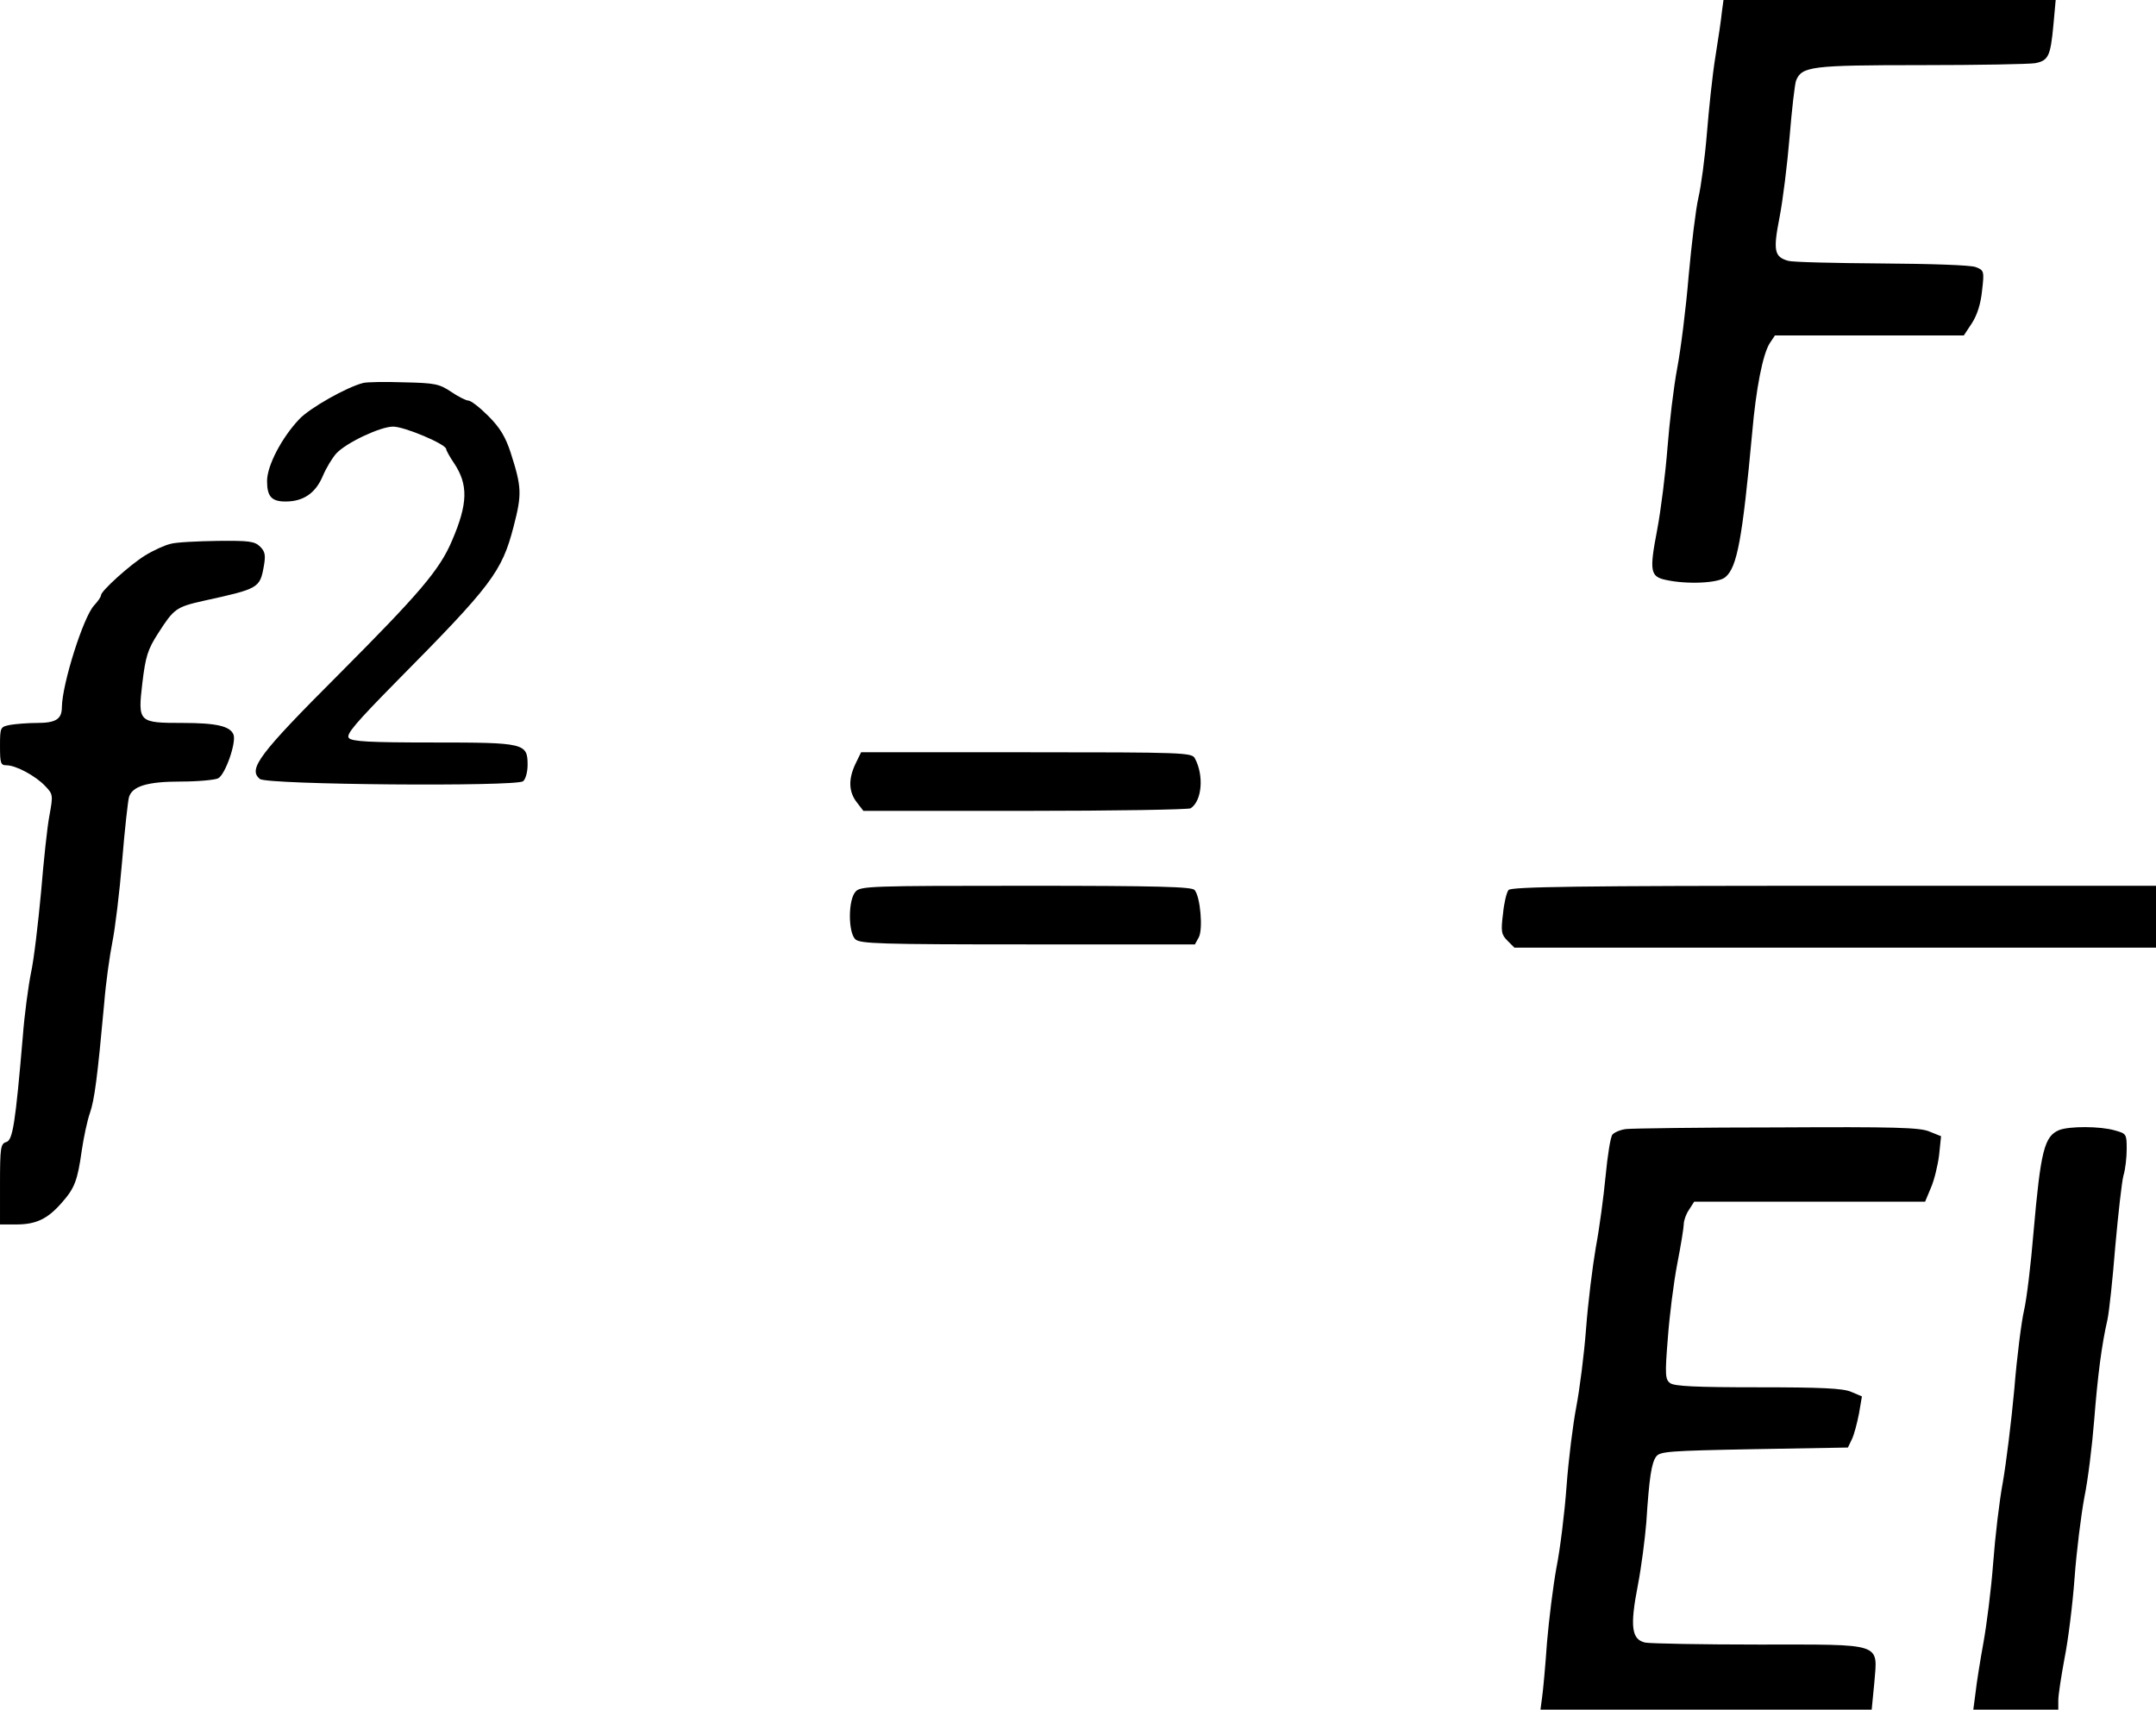
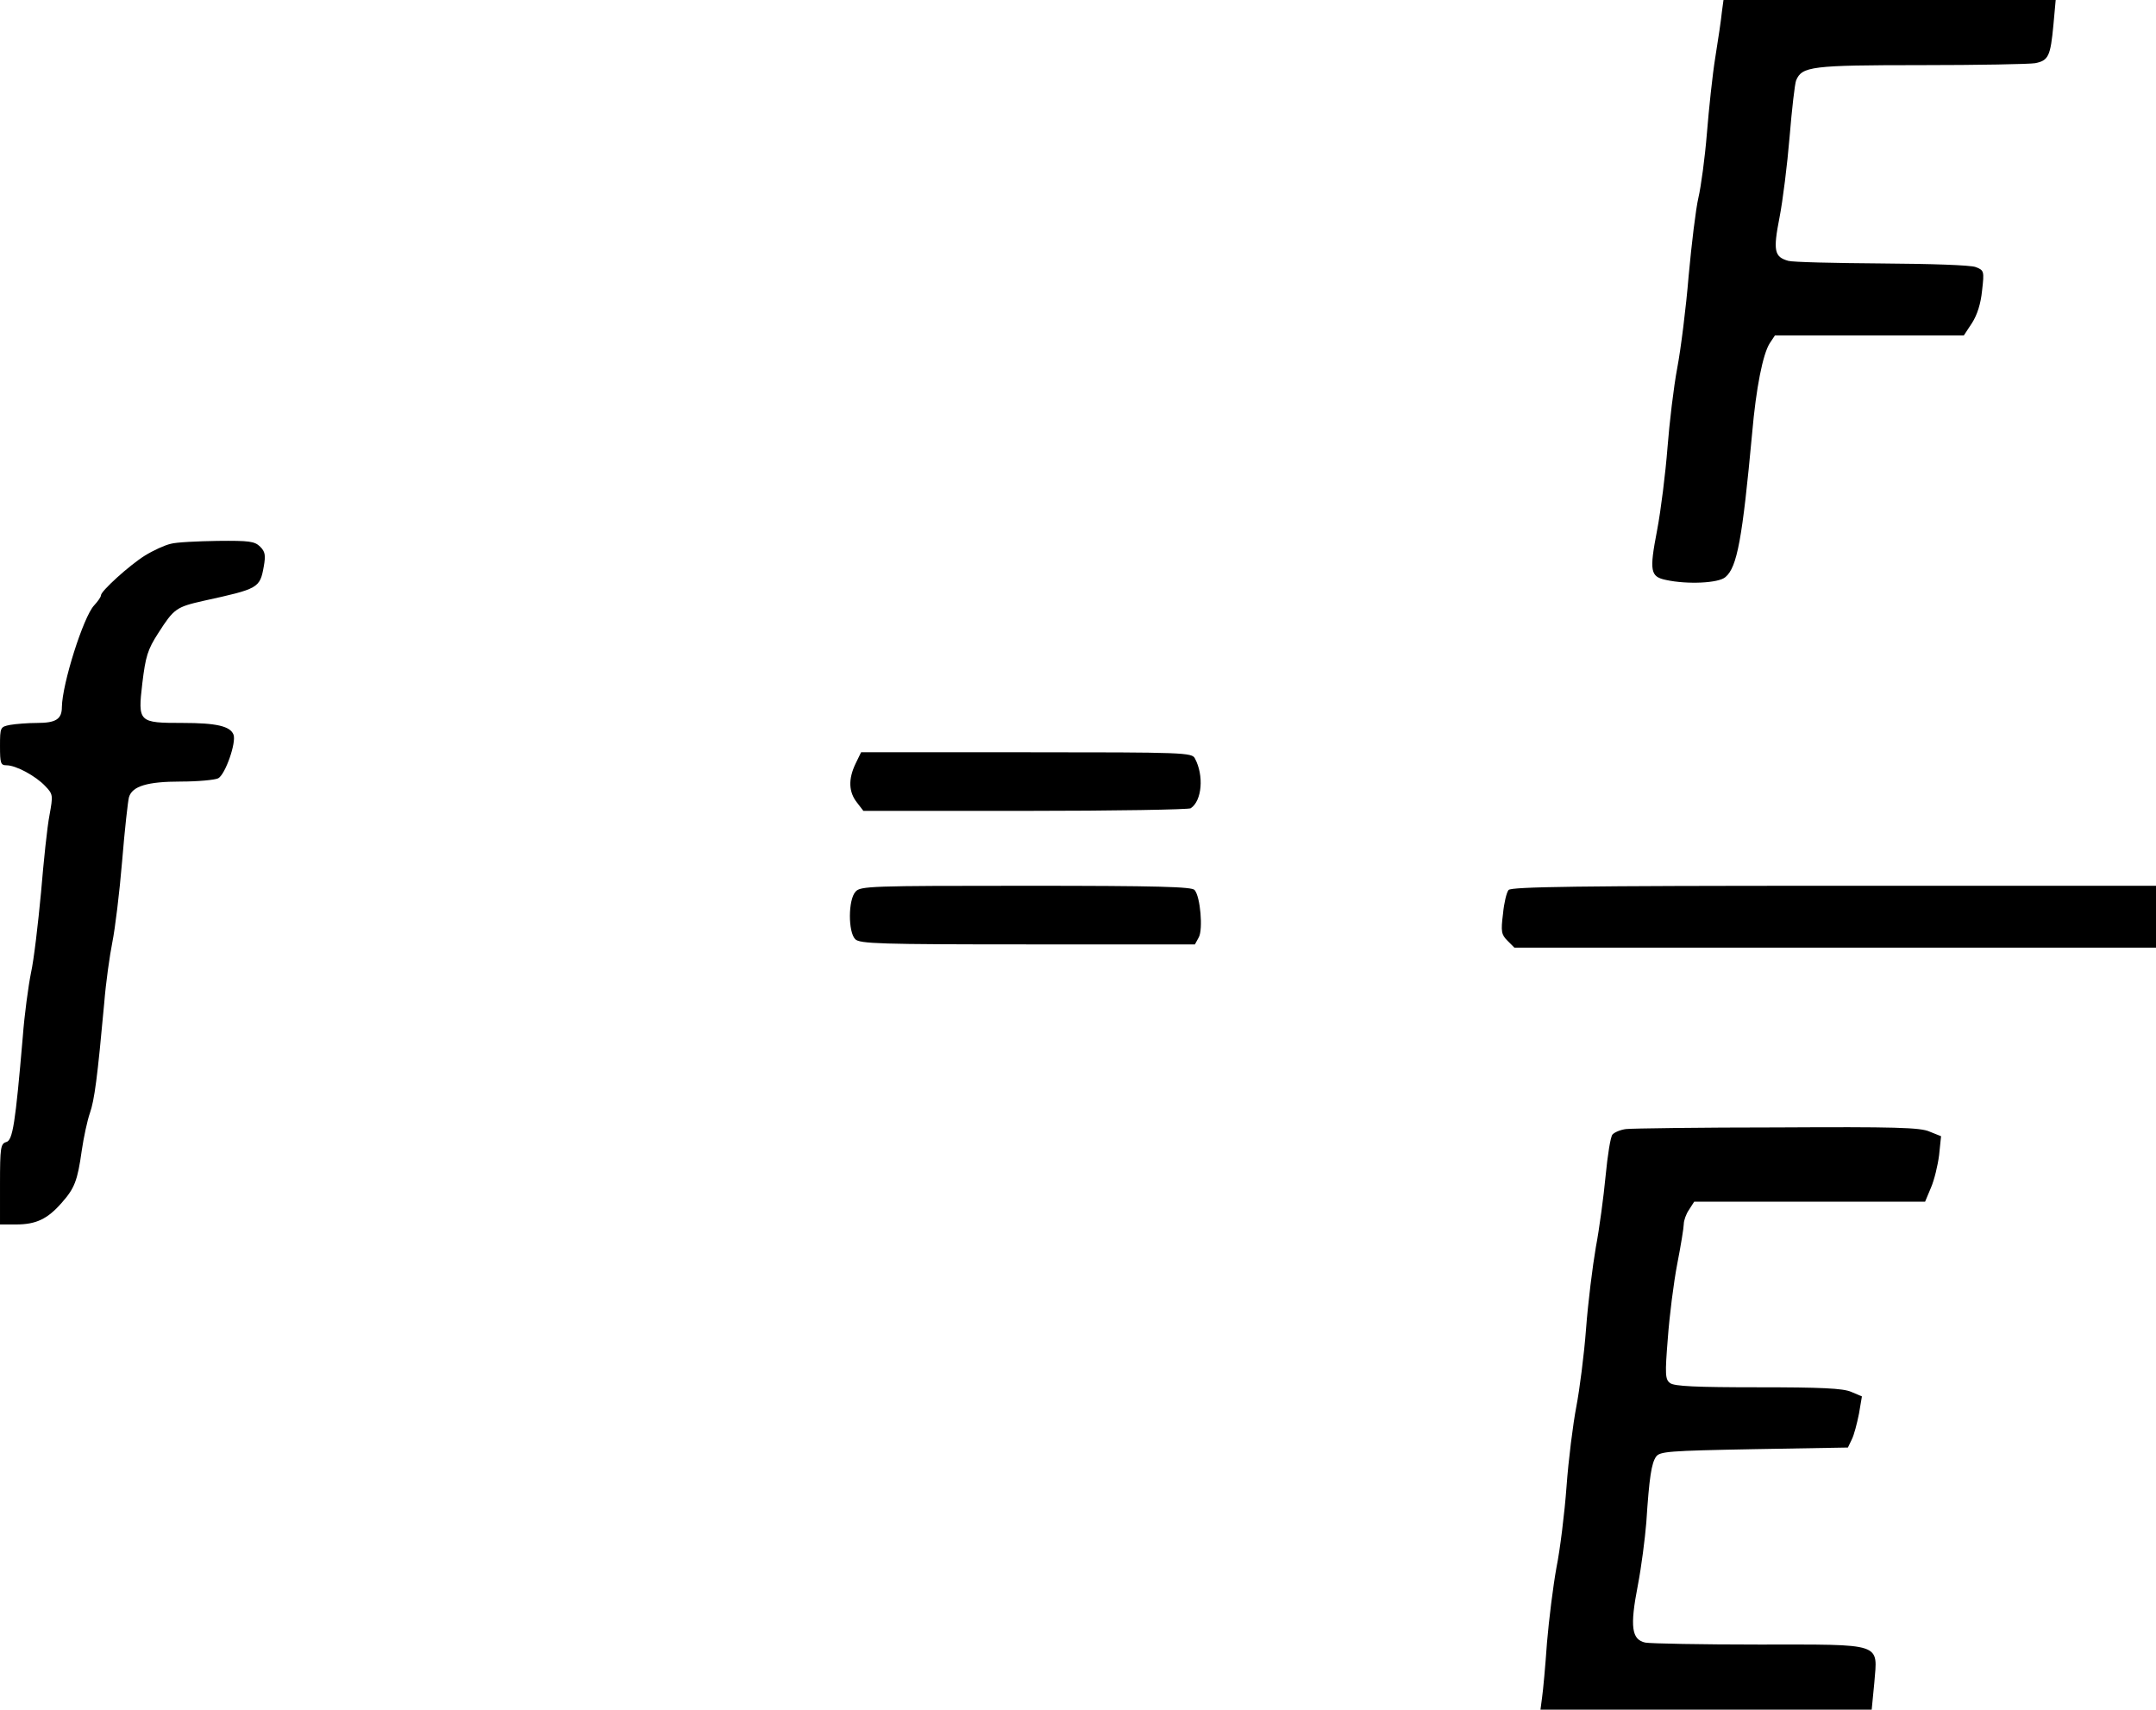
<svg xmlns="http://www.w3.org/2000/svg" version="1.0" width="662pt" height="525pt" viewBox="0 0 662 525" preserveAspectRatio="xMidYMid meet">
  <g transform="translate(0,525) scale(0.1,-0.1)" fill="#000000" stroke="none">
    <path d="M5287 5213 c-2 -21 -11 -83 -20 -138 -9 -55 -20 -161 -26 -235 -6 -74 -18 -163 -26 -197 -8 -34 -21 -142 -30 -240 -8 -98 -24 -225 -35 -283 -11 -58 -24 -168 -30 -245 -6 -77 -20 -191 -32 -254 -24 -125 -21 -142 28 -152 64 -14 161 -10 182 9 36 30 52 118 82 442 12 139 33 243 54 276 l16 24 290 0 290 0 25 38 c16 25 27 59 31 100 7 60 6 62 -20 72 -16 6 -137 10 -289 11 -144 1 -273 4 -286 8 -43 12 -47 31 -27 133 10 51 24 163 31 248 7 85 16 163 20 173 18 43 46 47 383 47 176 0 334 3 351 6 41 8 47 22 56 117 l7 77 -510 0 -510 0 -5 -37z" />
-     <path d="M1115 4074 c-51 -13 -164 -77 -196 -111 -54 -57 -99 -143 -99 -190 0 -48 14 -63 57 -63 55 0 92 26 114 78 11 26 30 57 42 70 31 33 135 82 174 82 35 0 163 -54 163 -69 0 -4 11 -24 24 -43 44 -66 43 -124 -6 -238 -38 -90 -100 -162 -348 -411 -246 -246 -279 -291 -242 -321 21 -18 787 -24 808 -7 8 6 14 29 14 50 0 67 -9 69 -291 69 -196 0 -249 3 -258 14 -9 11 21 46 146 173 293 296 324 337 360 476 26 100 25 121 -9 227 -16 49 -33 77 -69 113 -26 26 -53 47 -61 47 -7 0 -31 12 -53 27 -36 24 -49 27 -145 29 -58 2 -114 1 -125 -2z" />
    <path d="M524 3580 c-18 -4 -53 -20 -79 -36 -48 -30 -135 -109 -135 -122 0 -5 -9 -18 -21 -31 -33 -35 -98 -241 -99 -312 0 -37 -18 -49 -76 -49 -28 0 -66 -3 -83 -6 -30 -6 -31 -7 -31 -65 0 -53 2 -59 20 -59 29 0 90 -33 119 -64 24 -25 24 -28 13 -89 -7 -35 -18 -141 -26 -237 -9 -96 -22 -208 -31 -248 -8 -40 -20 -128 -25 -195 -23 -269 -31 -319 -51 -324 -17 -5 -19 -17 -19 -129 l0 -124 50 0 c61 0 96 17 139 66 40 45 49 68 62 161 6 41 17 92 25 115 14 40 23 108 44 338 5 63 17 147 25 187 8 39 22 152 30 249 8 98 18 186 21 196 10 34 57 48 159 48 53 0 105 5 115 10 22 12 56 110 47 134 -10 26 -52 36 -156 36 -136 0 -138 2 -124 122 10 82 16 103 49 154 48 75 55 80 139 99 169 37 173 39 185 106 6 34 4 45 -11 60 -17 17 -34 19 -131 18 -62 -1 -127 -4 -144 -9z" />
    <path d="M2627 2905 c-23 -48 -21 -87 4 -119 l20 -26 497 0 c273 0 502 4 508 8 35 23 41 101 13 153 -9 18 -31 19 -517 19 l-508 0 -17 -35z" />
    <path d="M2627 2512 c-23 -25 -23 -124 -1 -146 14 -14 75 -16 529 -16 l514 0 12 22 c13 24 5 124 -13 145 -8 10 -111 13 -518 13 -478 0 -508 -1 -523 -18z" />
    <path d="M4632 2517 c-6 -7 -14 -40 -17 -73 -7 -55 -5 -64 14 -83 l21 -21 985 0 985 0 0 95 0 95 -989 0 c-783 0 -991 -3 -999 -13z" />
    <path d="M4993 1783 c-17 -2 -36 -10 -42 -17 -6 -7 -15 -64 -21 -127 -6 -63 -19 -161 -30 -219 -10 -58 -24 -170 -30 -250 -6 -80 -20 -188 -30 -240 -10 -52 -24 -162 -30 -245 -6 -82 -20 -195 -31 -249 -10 -55 -23 -159 -29 -230 -5 -72 -12 -148 -15 -168 l-5 -38 509 0 508 0 8 82 c10 125 31 118 -355 118 -175 0 -331 3 -348 6 -42 9 -48 48 -23 176 11 57 22 144 26 193 9 140 16 182 30 202 12 16 37 18 301 23 l288 5 12 25 c7 14 16 49 22 79 l9 53 -33 14 c-25 11 -93 14 -287 14 -187 0 -257 3 -269 13 -15 11 -16 26 -7 137 5 69 18 172 29 229 11 56 20 112 20 122 0 11 7 31 16 44 l16 25 355 0 354 0 18 43 c10 23 21 68 25 100 l6 58 -35 14 c-28 13 -108 15 -467 13 -238 0 -447 -3 -465 -5z" />
-     <path d="M6323 1780 c-46 -19 -57 -63 -79 -313 -8 -98 -21 -206 -29 -240 -8 -34 -22 -143 -30 -242 -9 -99 -25 -227 -35 -285 -11 -58 -24 -170 -30 -250 -6 -80 -20 -190 -30 -245 -10 -55 -21 -124 -24 -152 l-7 -53 131 0 130 0 0 29 c0 16 9 74 19 128 11 54 25 166 31 248 6 82 20 193 30 247 11 53 24 159 30 235 11 139 23 233 41 311 5 23 16 124 24 225 9 100 20 198 25 217 6 19 10 56 10 82 0 46 -1 47 -37 57 -45 13 -139 13 -170 1z" />
  </g>
</svg>